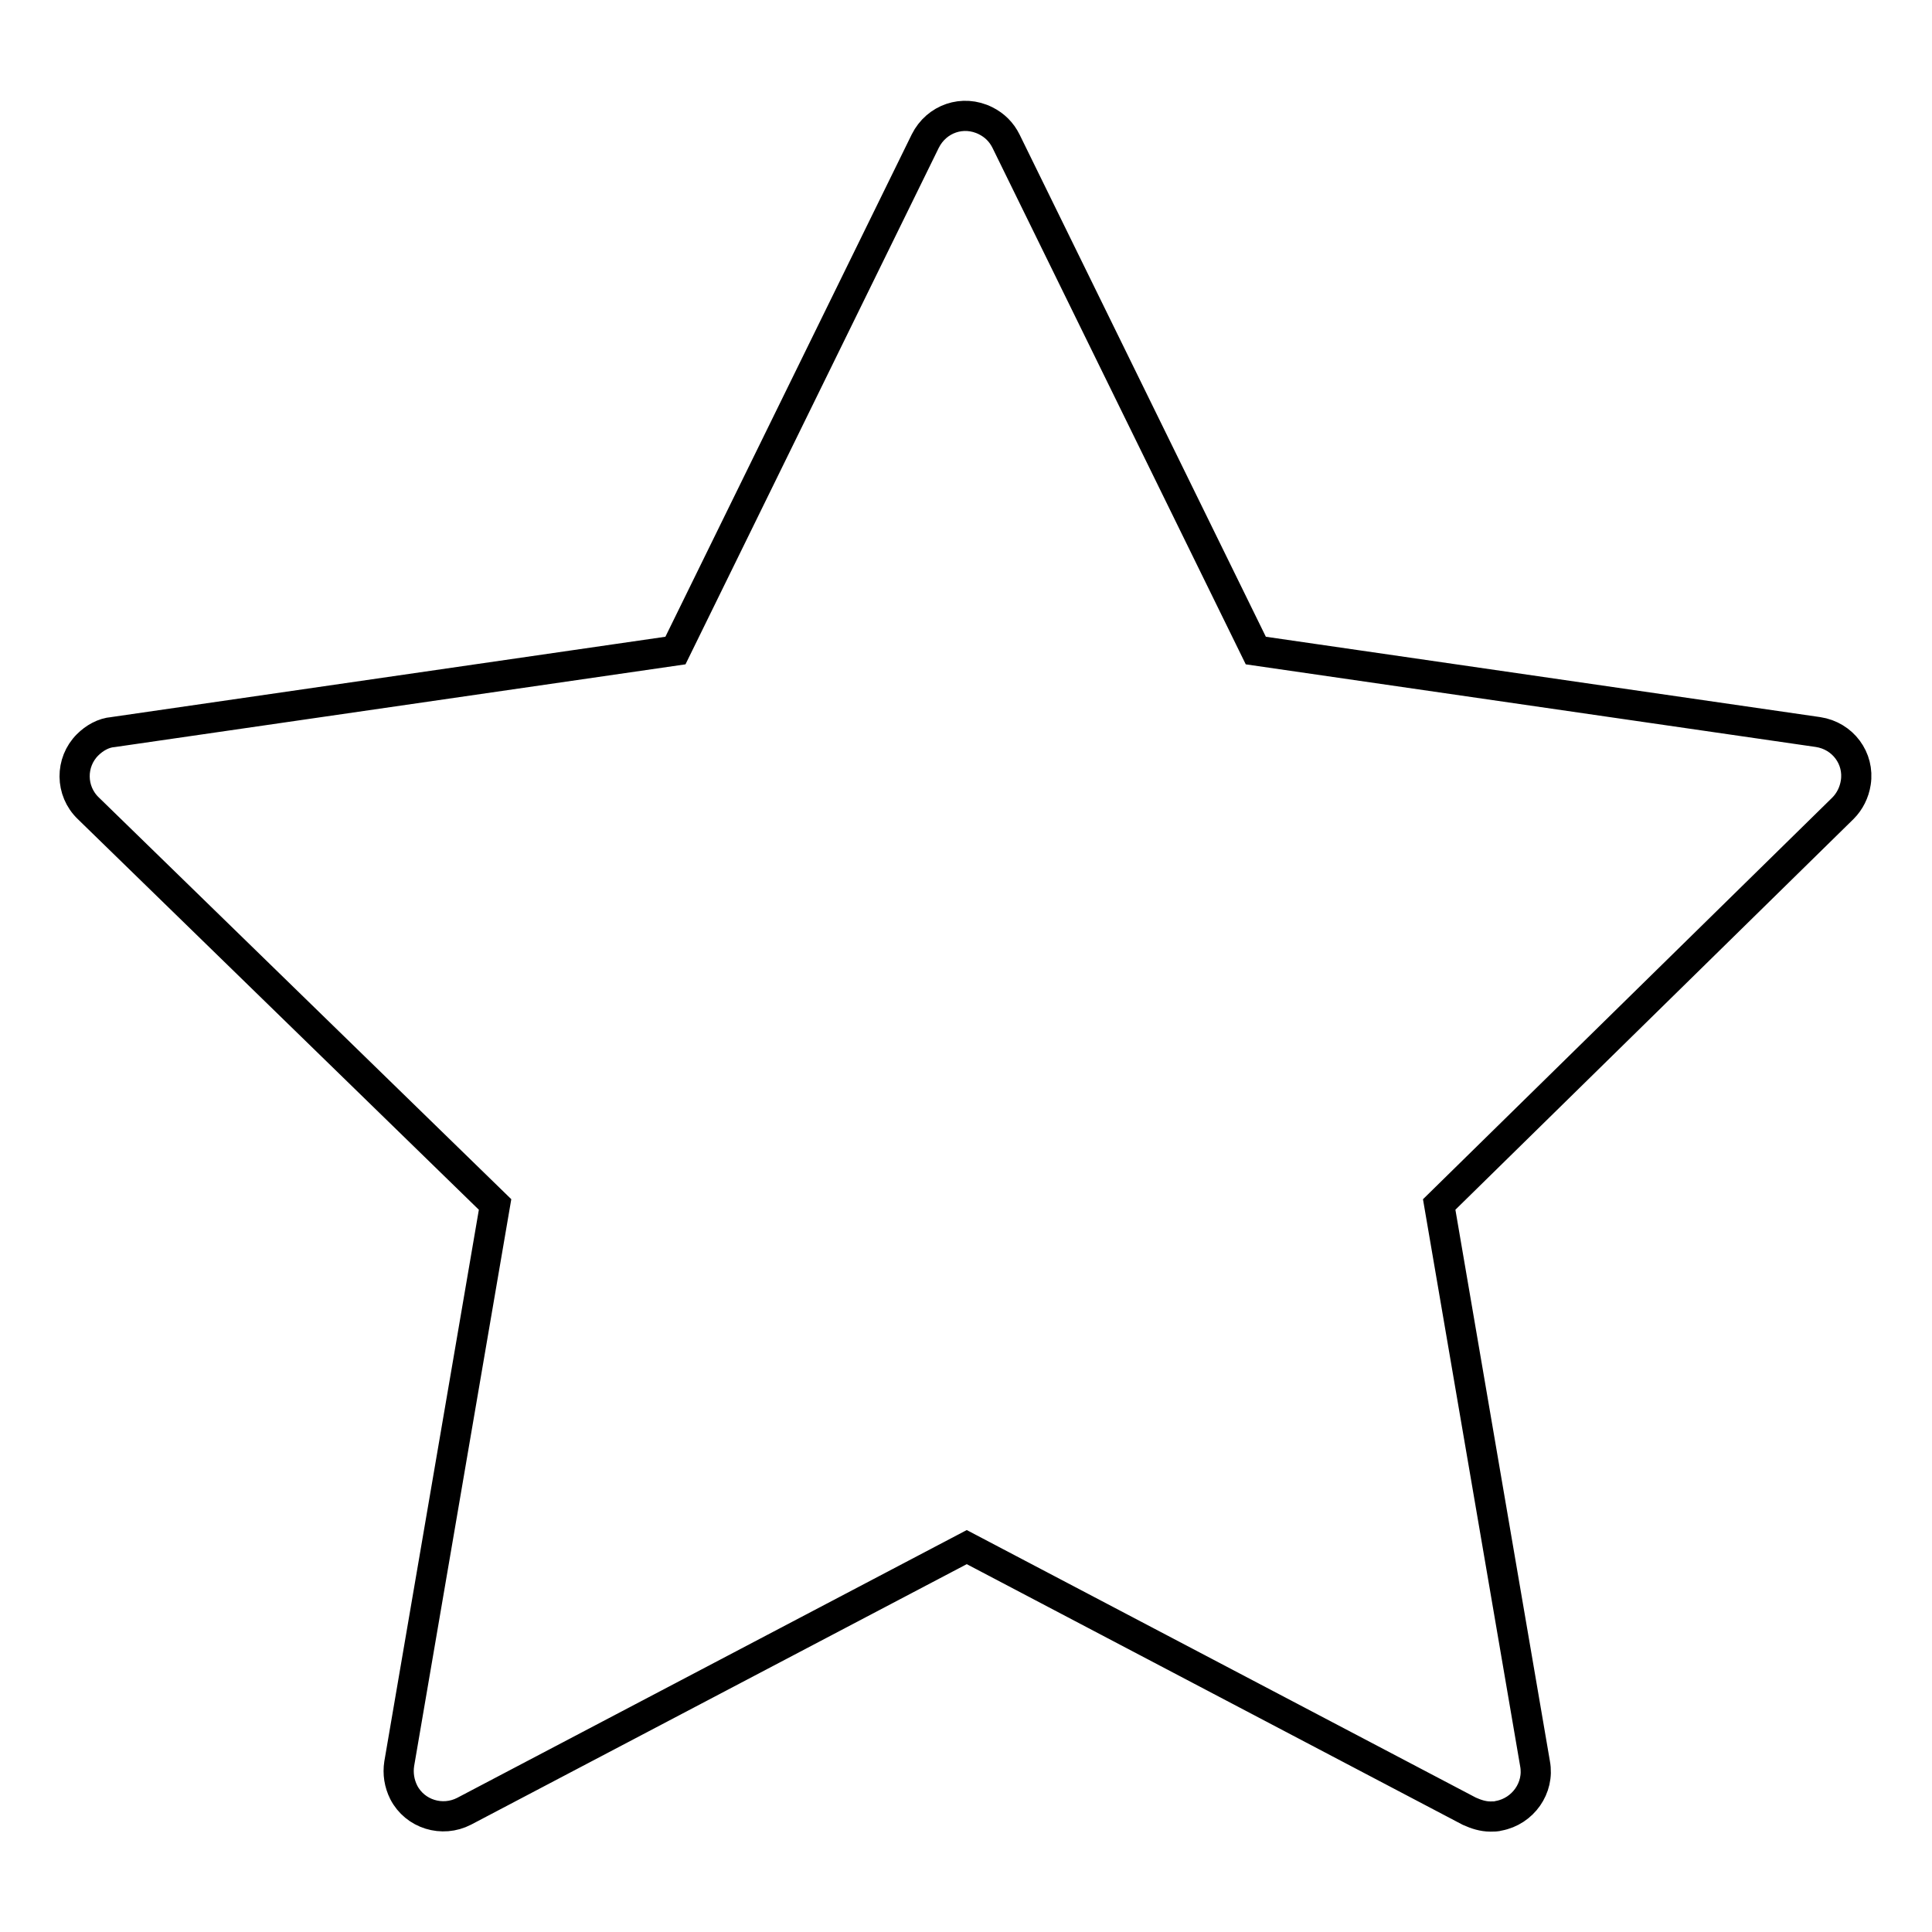
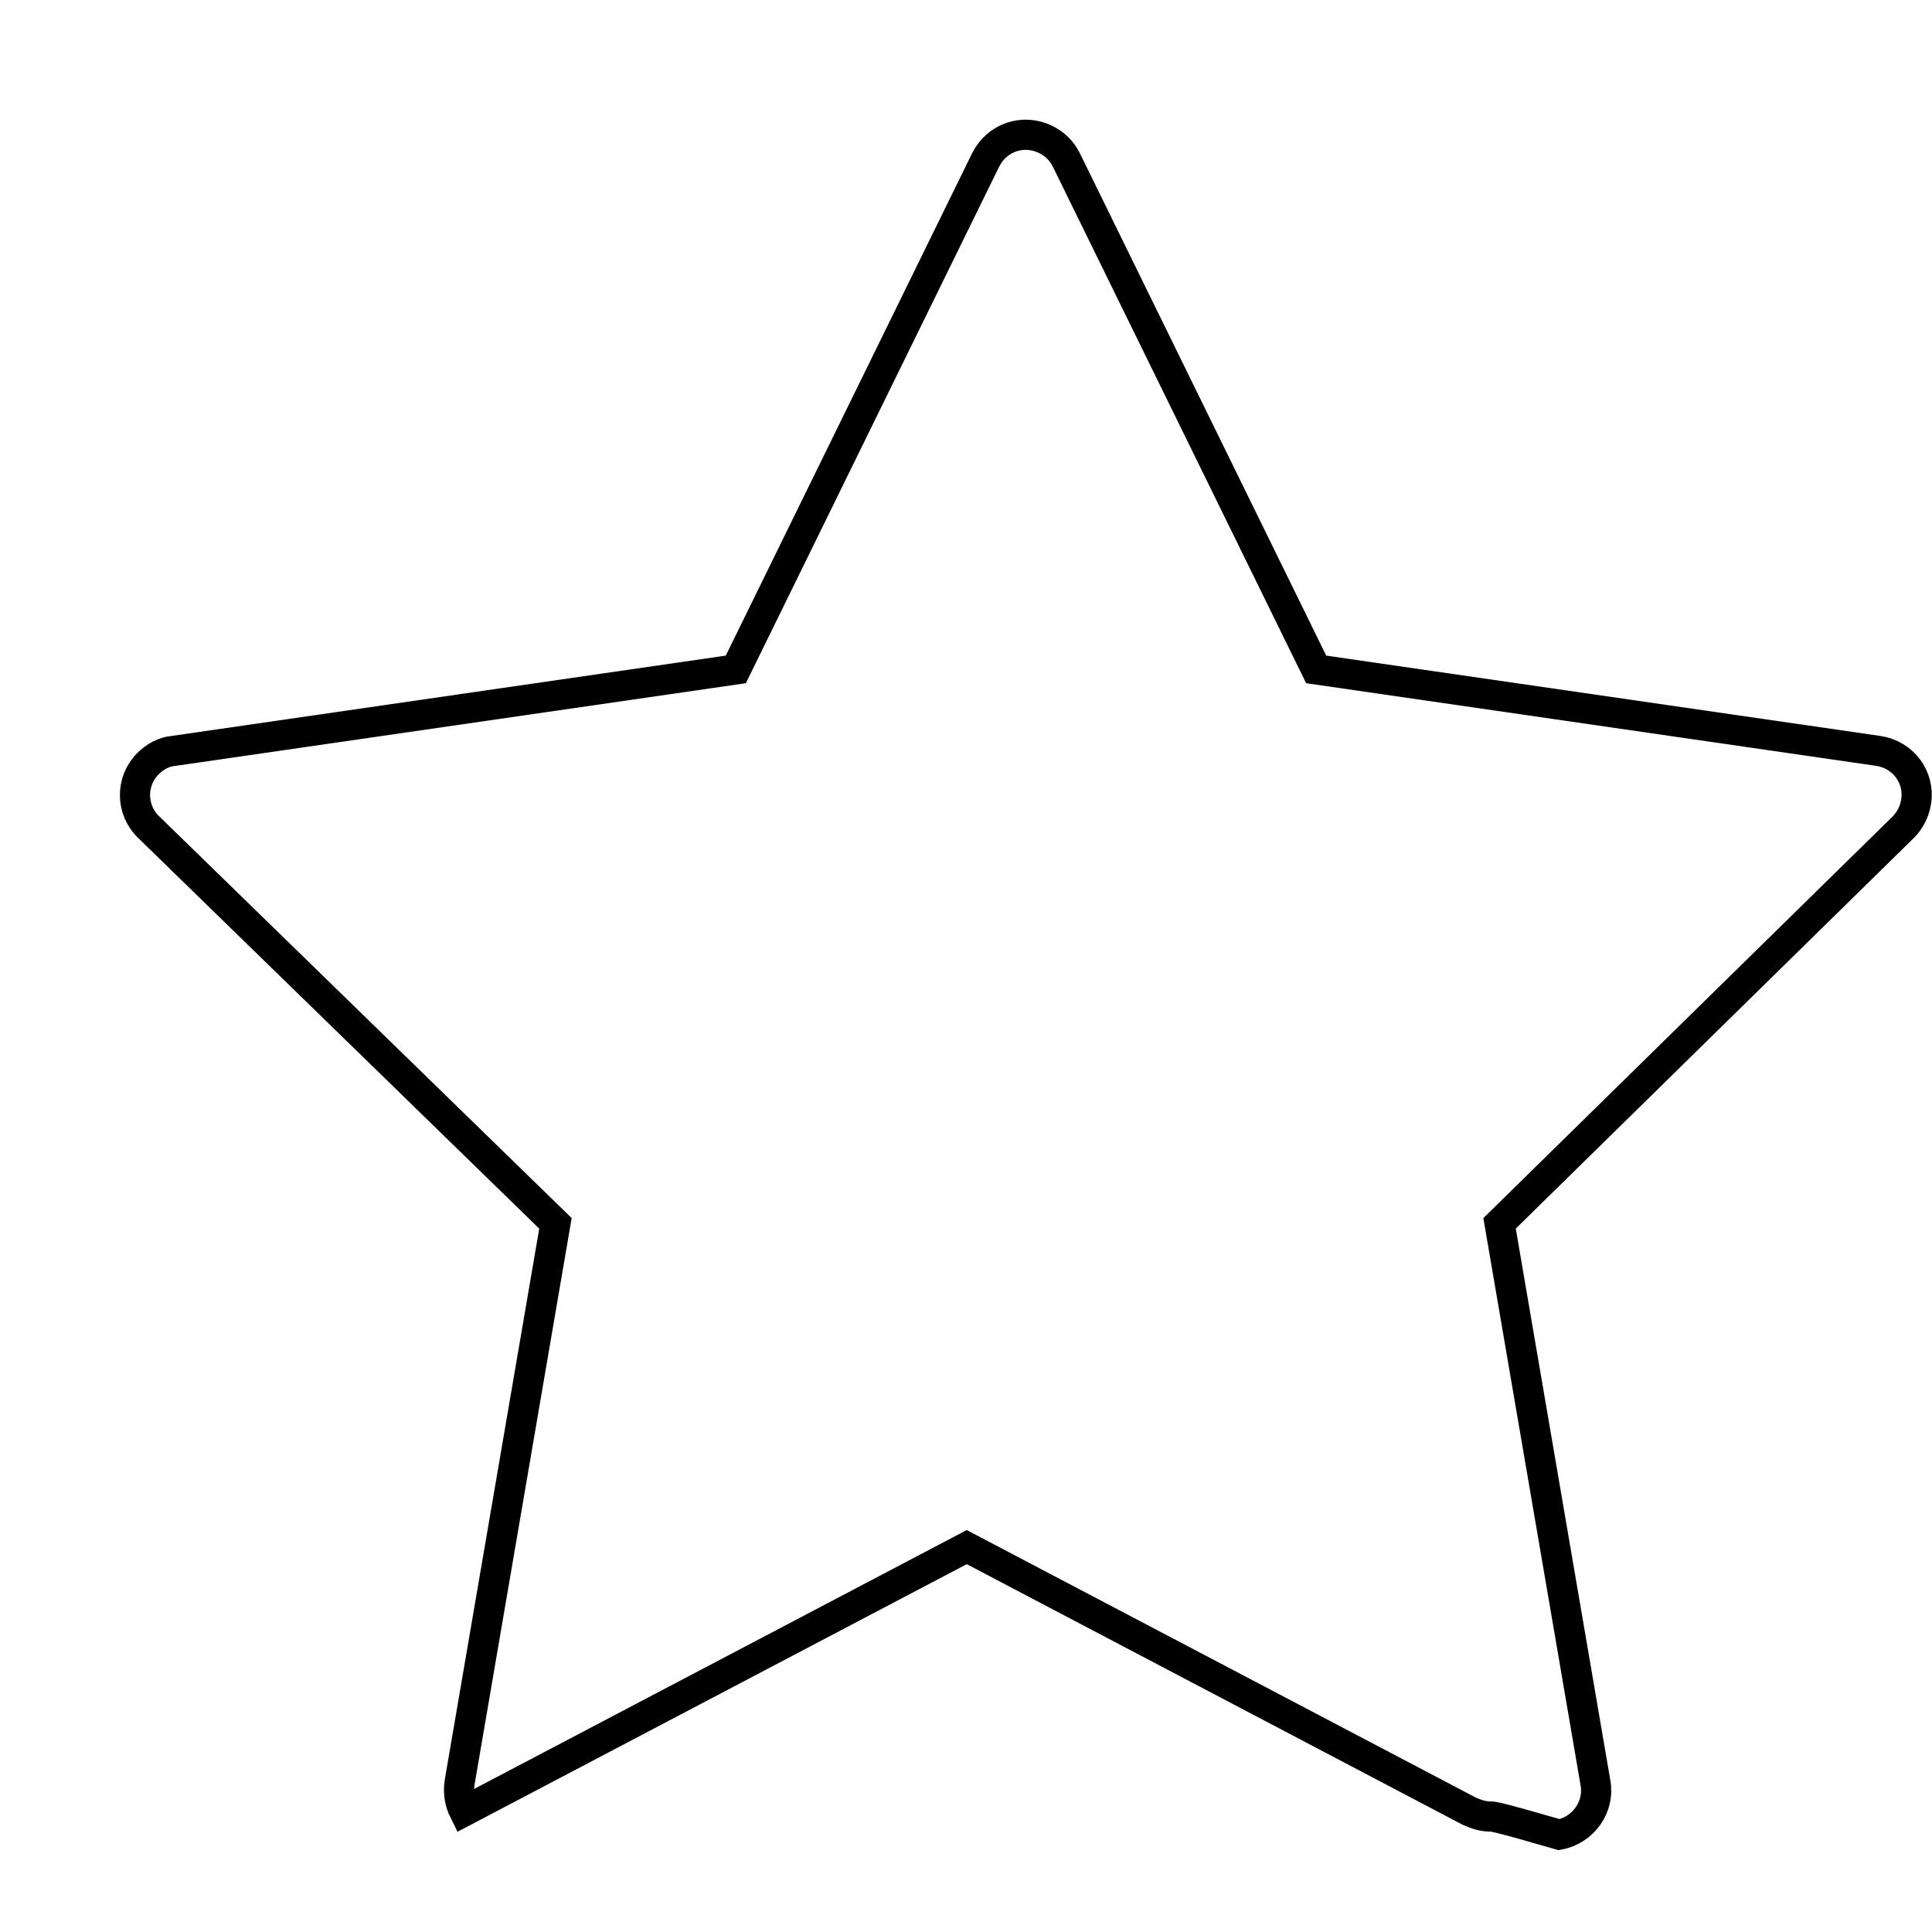
<svg xmlns="http://www.w3.org/2000/svg" version="1.1" x="0px" y="0px" viewBox="0 0 256 256" enable-background="new 0 0 256 256" xml:space="preserve">
  <g>
-     <path stroke-width="4" fill-opacity="0" stroke="#000000" d="M197.5,240.7c-1,0-1.9-0.3-2.8-0.7l-66.6-35l-66.6,35c-2.9,1.5-6.5,0.4-8-2.5c-0.6-1.2-0.8-2.5-0.6-3.8 l12.7-74.1l-53.9-52.5c-2.4-2.3-2.4-6.1-0.1-8.4c0.9-0.9,2.1-1.6,3.4-1.7l74.5-10.8l33.1-67.5c1.5-3,5-4.2,8-2.7 c1.2,0.6,2.1,1.5,2.7,2.7l33.1,67.5l74.5,10.8c3.3,0.5,5.5,3.5,5,6.7c-0.2,1.3-0.8,2.5-1.7,3.4l-53.5,52.5l12.7,74.1 c0.6,3.2-1.6,6.3-4.8,6.9C198.3,240.7,197.9,240.7,197.5,240.7L197.5,240.7z" />
+     <path stroke-width="4" fill-opacity="0" stroke="#000000" d="M197.5,240.7c-1,0-1.9-0.3-2.8-0.7l-66.6-35l-66.6,35c-0.6-1.2-0.8-2.5-0.6-3.8 l12.7-74.1l-53.9-52.5c-2.4-2.3-2.4-6.1-0.1-8.4c0.9-0.9,2.1-1.6,3.4-1.7l74.5-10.8l33.1-67.5c1.5-3,5-4.2,8-2.7 c1.2,0.6,2.1,1.5,2.7,2.7l33.1,67.5l74.5,10.8c3.3,0.5,5.5,3.5,5,6.7c-0.2,1.3-0.8,2.5-1.7,3.4l-53.5,52.5l12.7,74.1 c0.6,3.2-1.6,6.3-4.8,6.9C198.3,240.7,197.9,240.7,197.5,240.7L197.5,240.7z" />
  </g>
</svg>